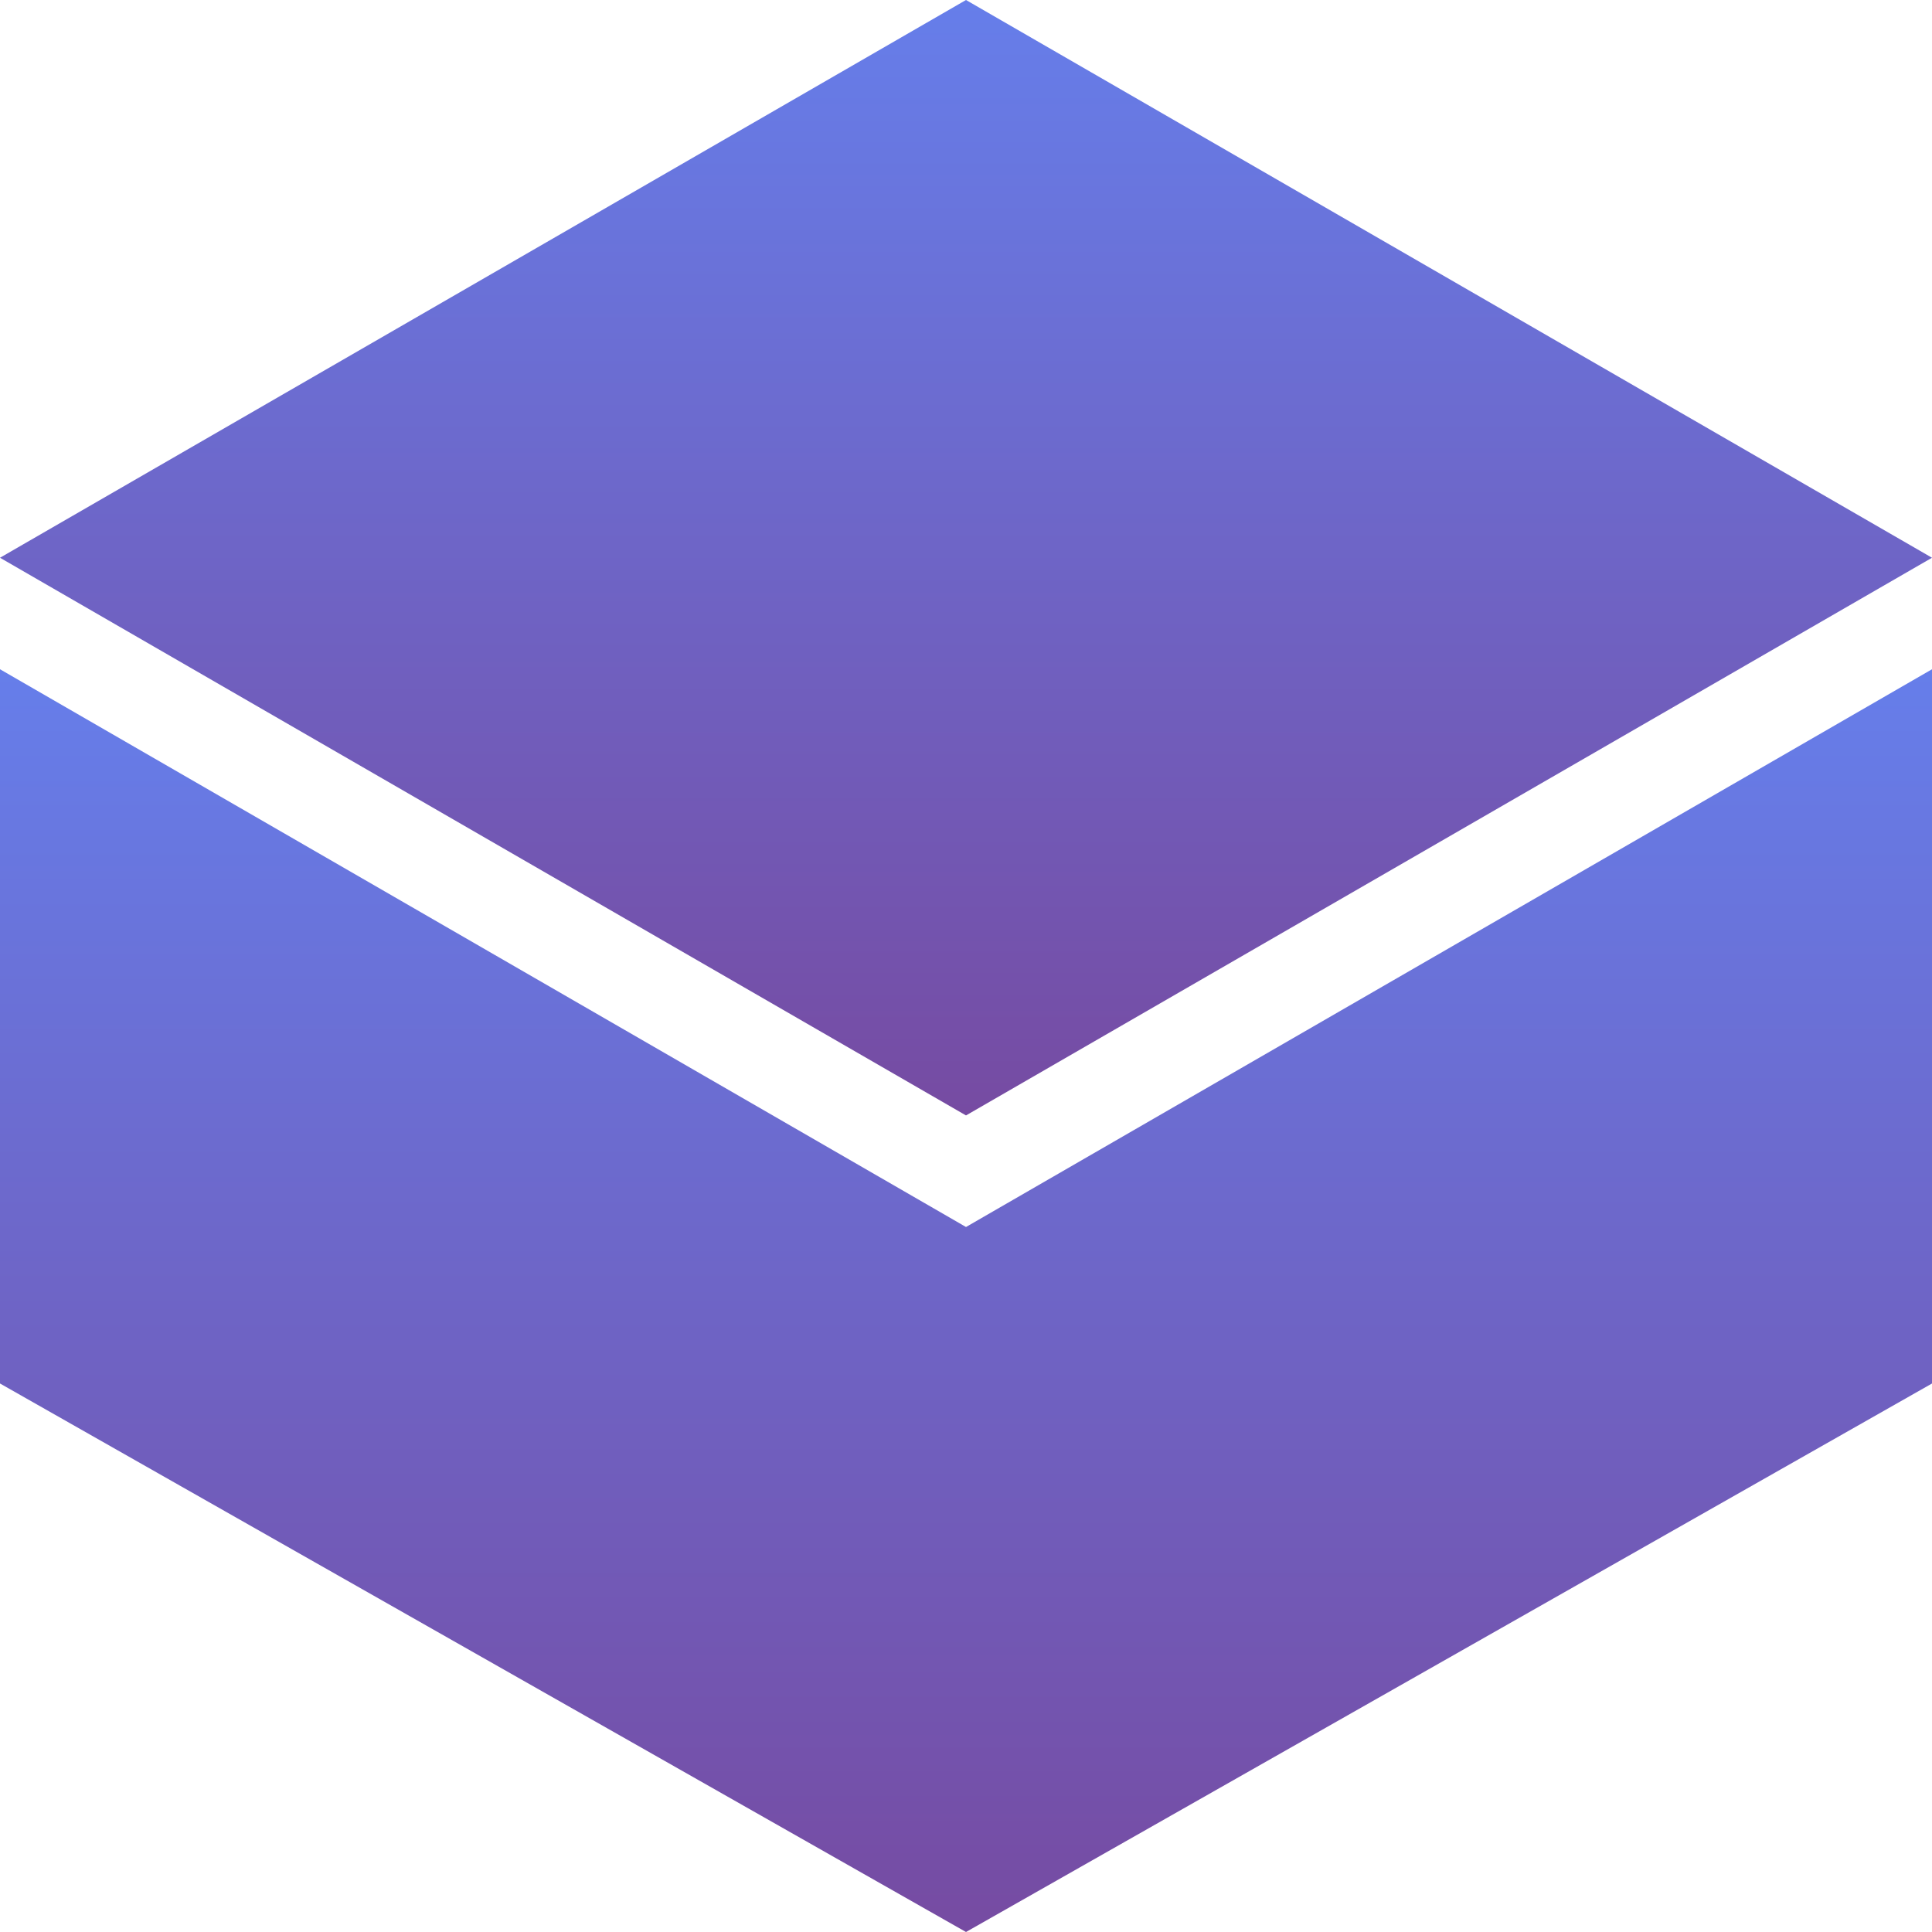
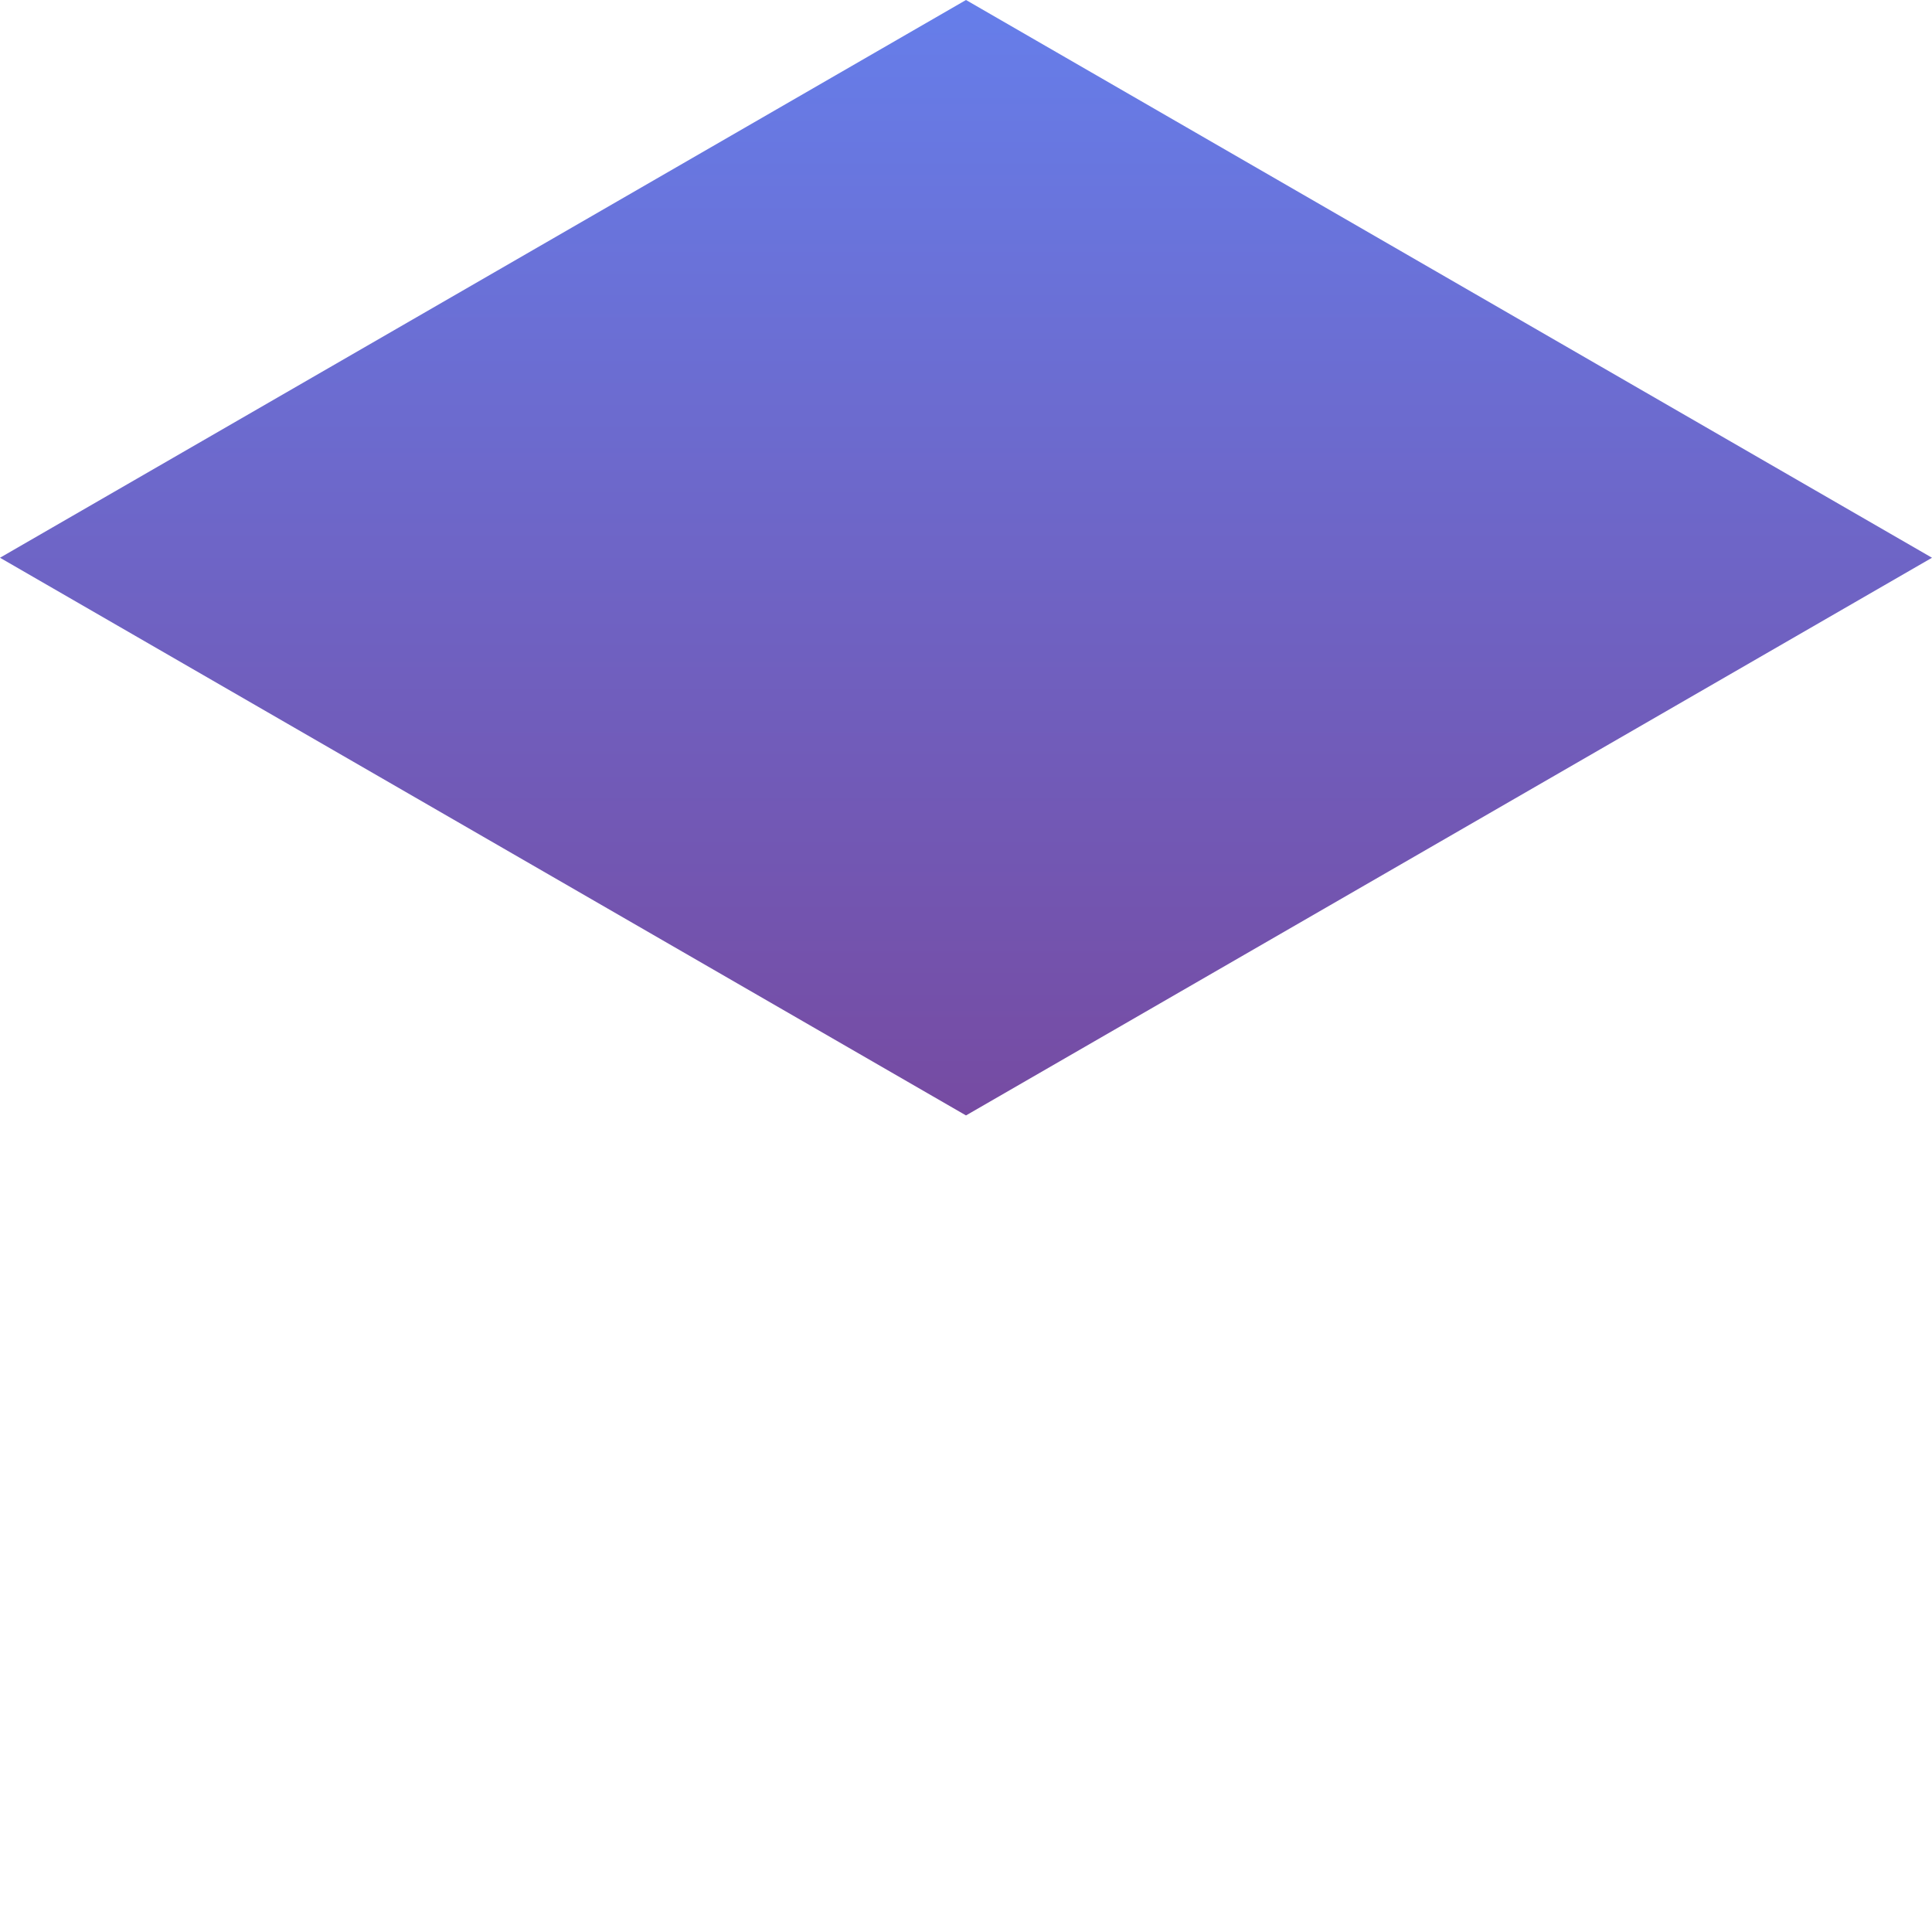
<svg xmlns="http://www.w3.org/2000/svg" width="32" height="32" viewBox="0 0 32 32" fill="none">
  <path d="M16 0L32 9.238L16 18.475L0 9.238L16 0Z" fill="url(#paint0_linear_10_2)" />
-   <path d="M0 11.085L16 20.323V32L0 22.915V11.085Z" fill="url(#paint1_linear_10_2)" />
-   <path d="M16 32V20.323L32 11.085V22.915L16 32Z" fill="url(#paint2_linear_10_2)" />
  <defs>
    <linearGradient id="paint0_linear_10_2" x1="16" y1="0" x2="16" y2="18.475" gradientUnits="userSpaceOnUse">
      <stop stop-color="#667EEA" />
      <stop offset="1" stop-color="#764BA2" />
    </linearGradient>
    <linearGradient id="paint1_linear_10_2" x1="8" y1="11.085" x2="8" y2="32" gradientUnits="userSpaceOnUse">
      <stop stop-color="#667EEA" />
      <stop offset="1" stop-color="#764BA2" />
    </linearGradient>
    <linearGradient id="paint2_linear_10_2" x1="24" y1="11.085" x2="24" y2="32" gradientUnits="userSpaceOnUse">
      <stop stop-color="#667EEA" />
      <stop offset="1" stop-color="#764BA2" />
    </linearGradient>
  </defs>
</svg>